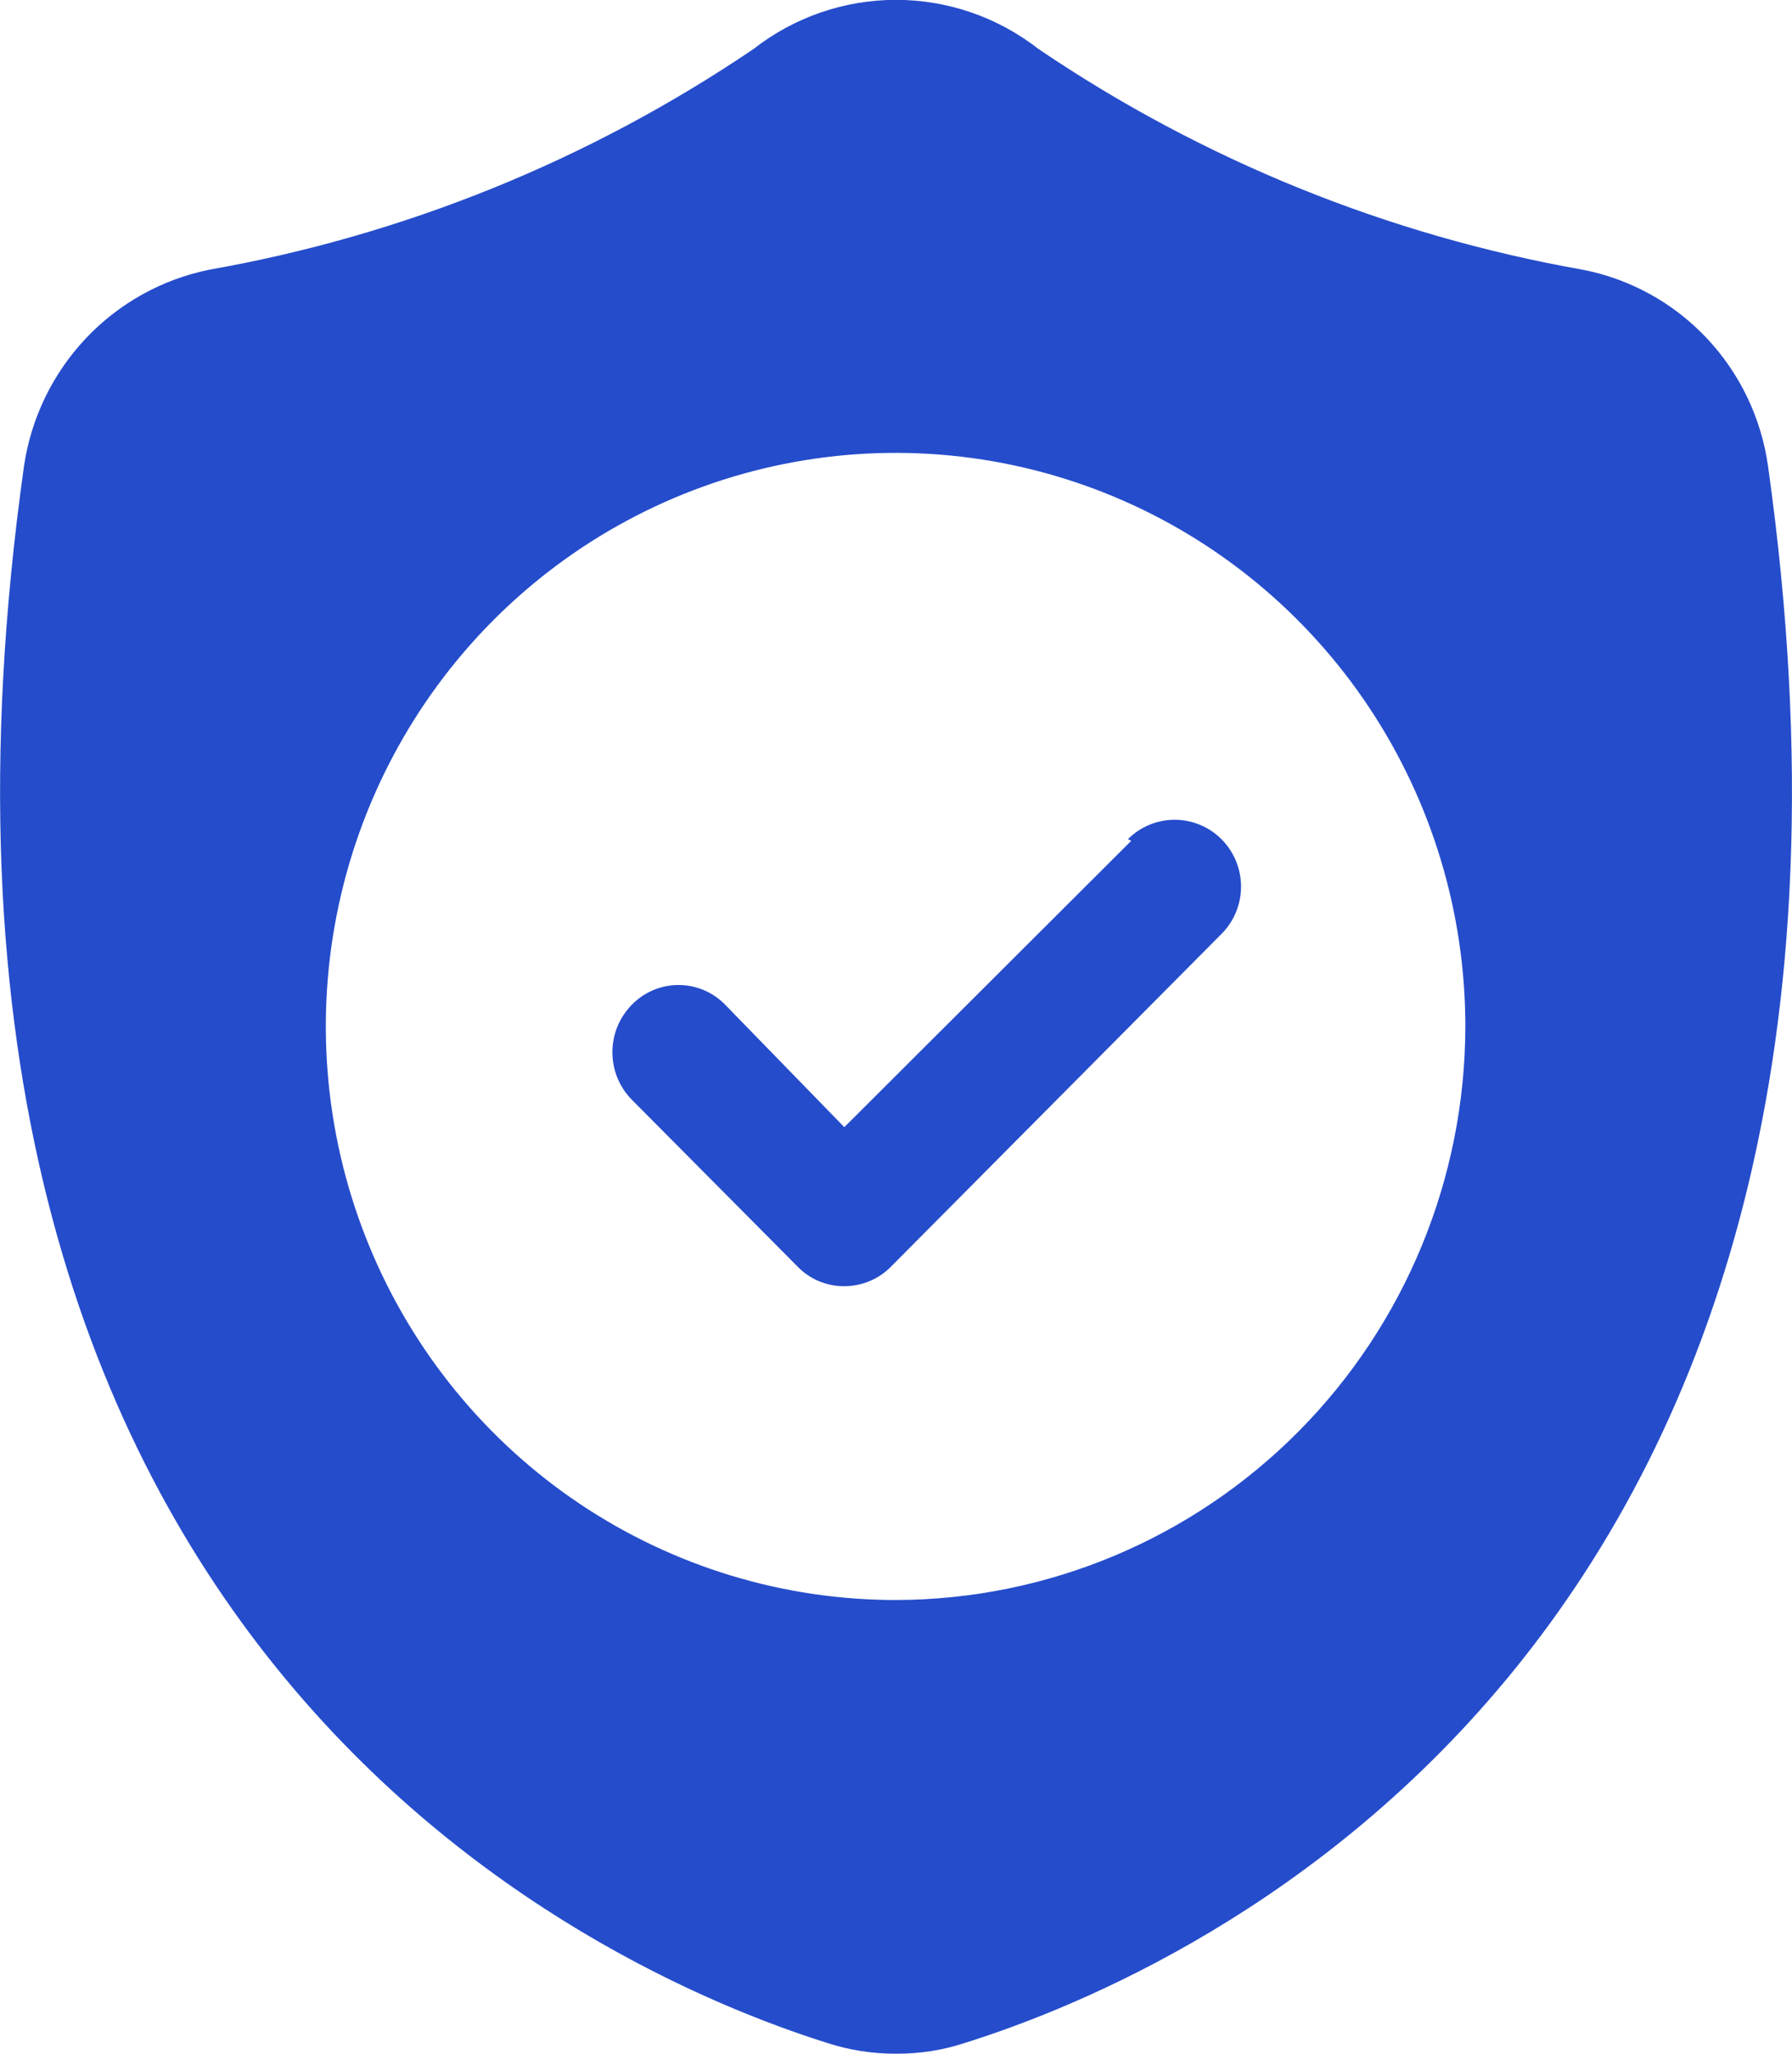
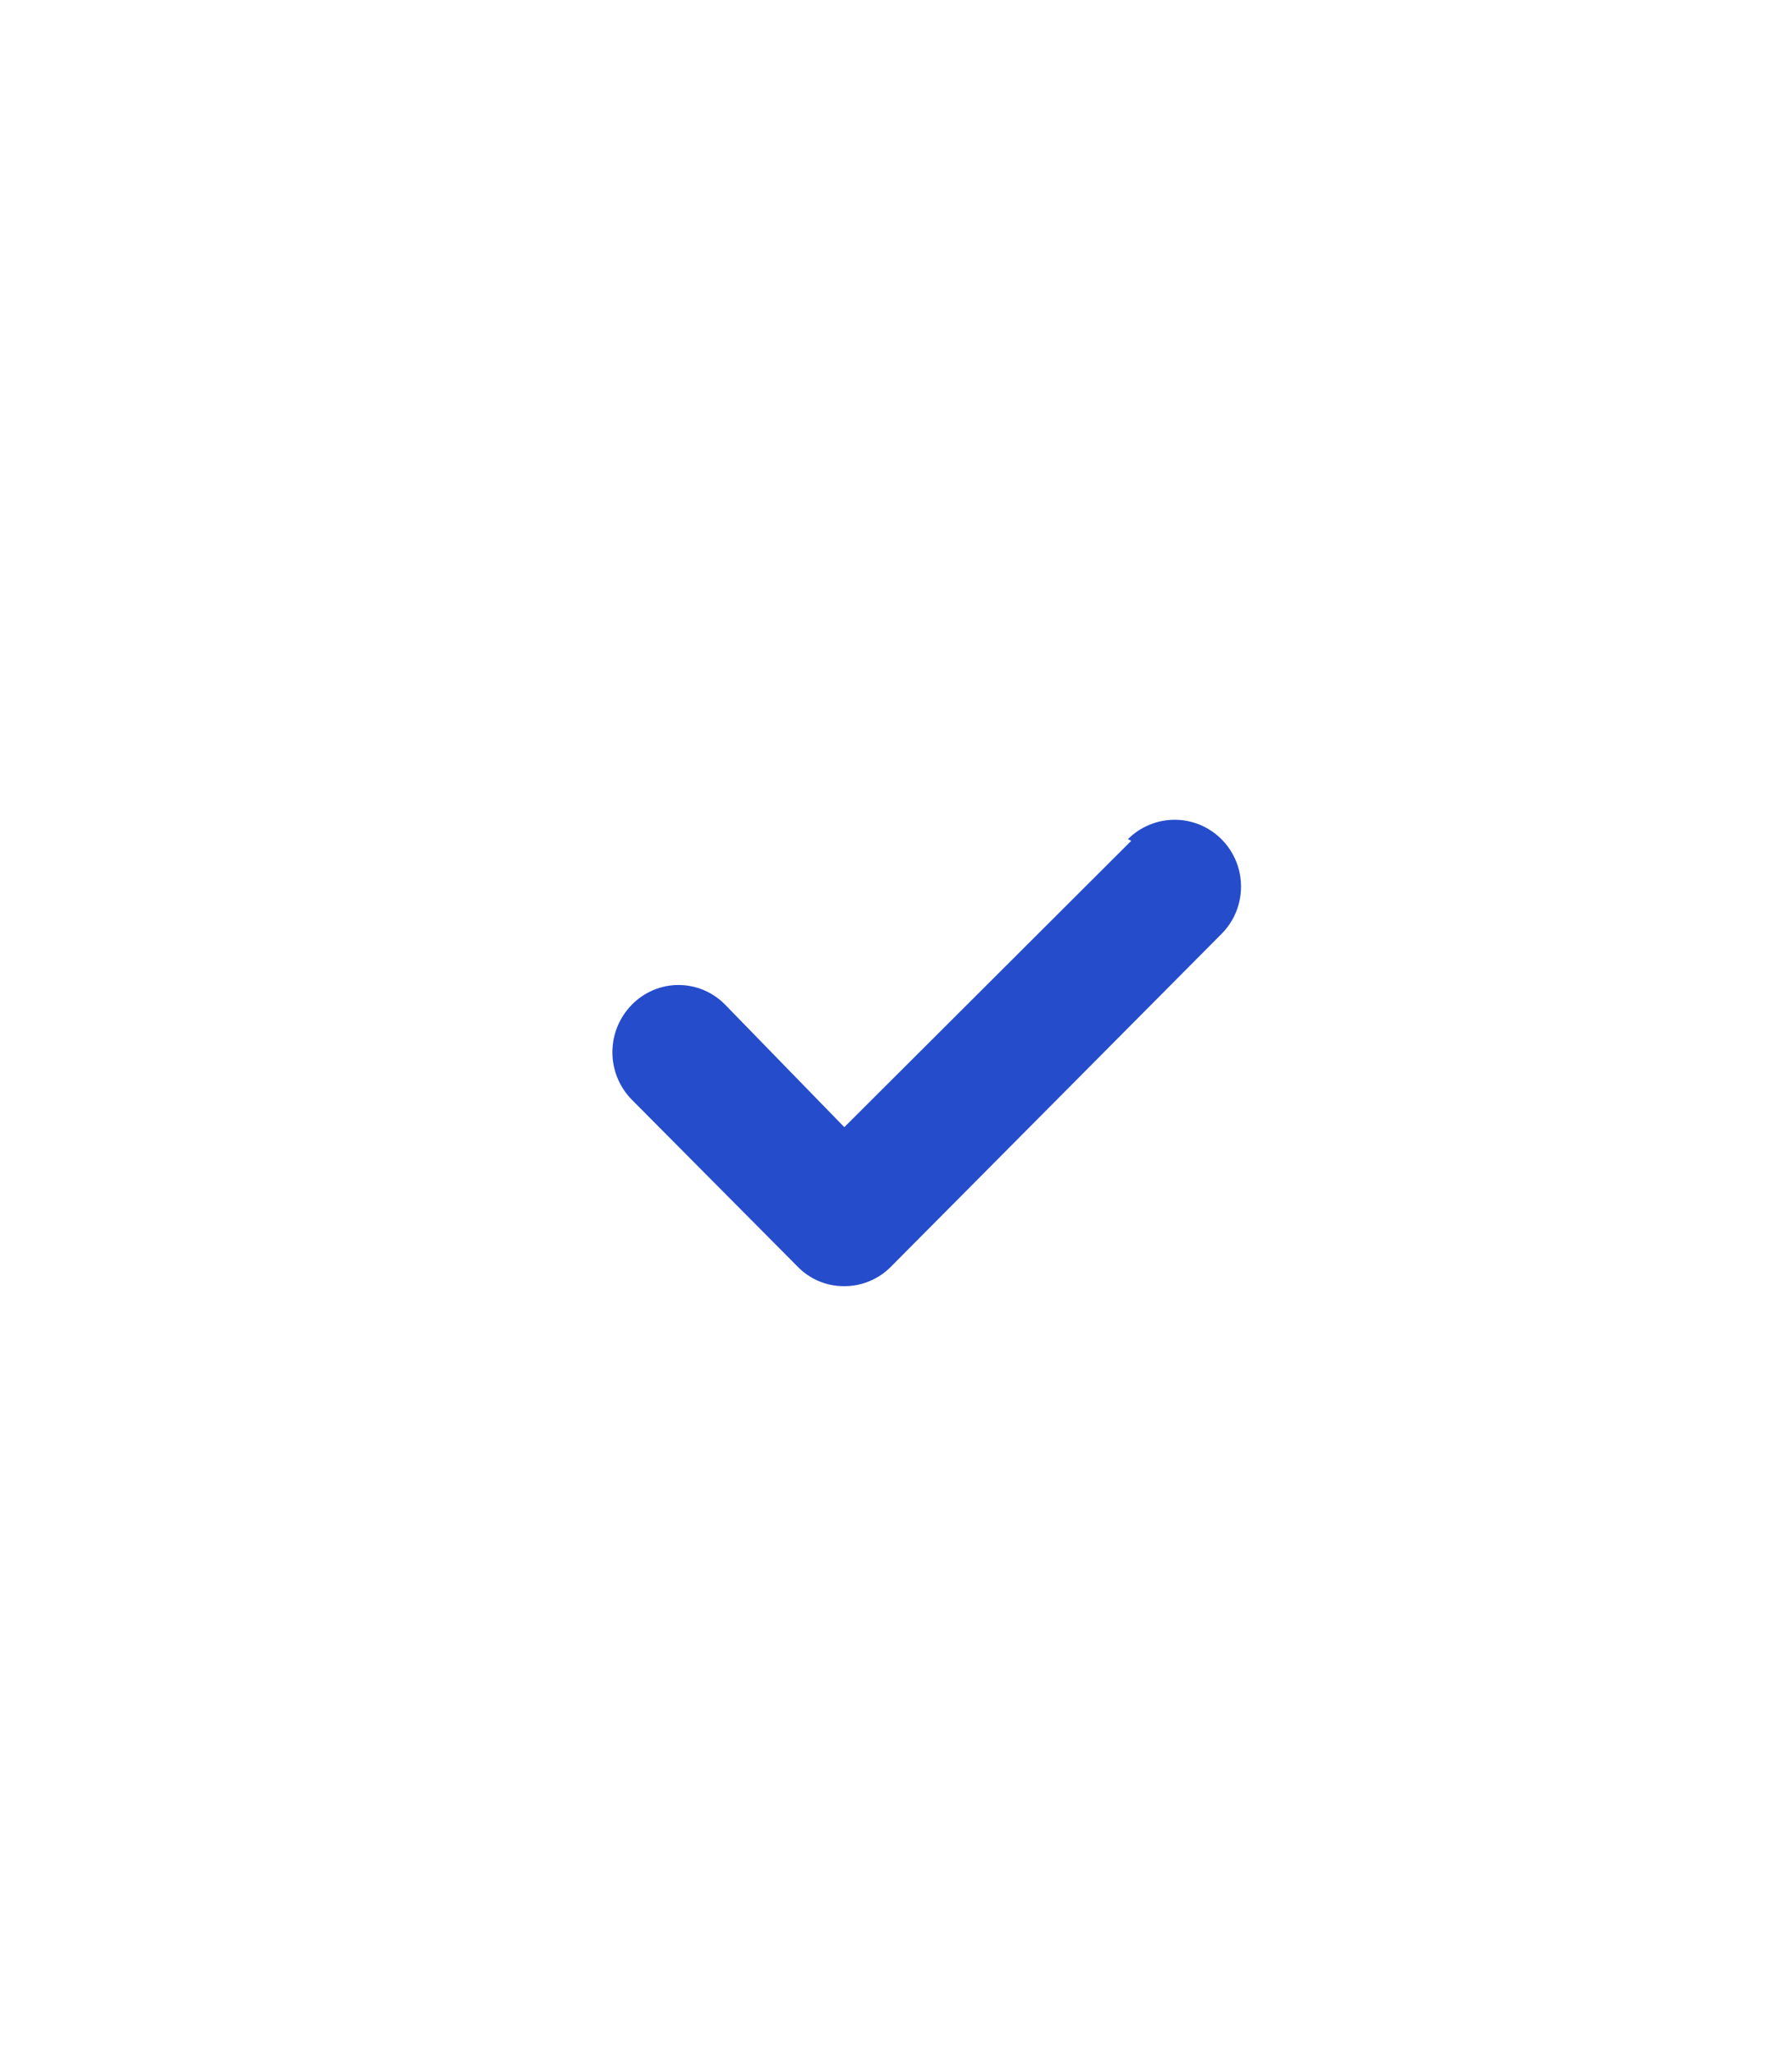
<svg xmlns="http://www.w3.org/2000/svg" width="96" height="110" viewBox="0 0 96 110" fill="none">
  <g clip-path="url(#clip0_17_439)">
    <path d="M60.603 45.035L45.231 60.373L38.852 53.818C38.526 53.483 38.136 53.216 37.706 53.034C37.277 52.852 36.815 52.758 36.349 52.758C35.882 52.758 35.42 52.852 34.991 53.034C34.561 53.216 34.171 53.483 33.846 53.818C33.18 54.495 32.807 55.408 32.807 56.36C32.807 57.312 33.18 58.225 33.846 58.901L42.706 67.819C43.032 68.161 43.424 68.433 43.858 68.617C44.293 68.801 44.76 68.894 45.231 68.889C45.691 68.891 46.147 68.801 46.573 68.625C46.998 68.449 47.386 68.191 47.712 67.864L65.432 50.028C65.764 49.697 66.027 49.304 66.208 48.871C66.388 48.437 66.482 47.972 66.484 47.503C66.486 47.033 66.397 46.567 66.22 46.132C66.043 45.697 65.783 45.301 65.454 44.968C65.126 44.634 64.734 44.368 64.304 44.187C63.873 44.005 63.412 43.91 62.945 43.908C62.478 43.906 62.015 43.997 61.583 44.175C61.151 44.352 60.758 44.614 60.426 44.945L60.603 45.035Z" fill="#254CCB" />
-     <path d="M94.716 24.97C94.357 22.394 93.207 19.995 91.428 18.109C89.649 16.222 87.329 14.942 84.792 14.447C74.361 12.606 64.43 8.581 55.642 2.631C53.457 0.921 50.768 -0.008 48 -0.008C45.232 -0.008 42.543 0.921 40.358 2.631C31.571 8.581 21.64 12.606 11.208 14.447C8.68 14.96 6.37 16.246 4.594 18.129C2.818 20.013 1.663 22.401 1.285 24.97C-7.575 88.018 31.985 105.541 44.301 109.42C45.503 109.812 46.759 110.007 48.023 110C49.271 110.007 50.513 109.812 51.699 109.42C64.059 105.541 103.576 88.018 94.716 24.97ZM48.023 85.699C41.984 85.708 36.078 83.914 31.052 80.544C26.027 77.173 22.108 72.378 19.791 66.765C17.474 61.153 16.863 54.974 18.036 49.012C19.209 43.05 22.112 37.571 26.379 33.27C30.646 28.969 36.085 26.039 42.007 24.85C47.929 23.661 54.069 24.267 59.648 26.591C65.228 28.915 69.998 32.852 73.354 37.905C76.71 42.958 78.501 48.9 78.501 54.978C78.49 63.114 75.276 70.915 69.564 76.672C63.852 82.43 56.106 85.676 48.023 85.699Z" fill="#254CCB" />
  </g>
  <defs>
    <clipPath id="clip0_17_439">
      <rect width="96" height="110" fill="white" />
    </clipPath>
  </defs>
</svg>